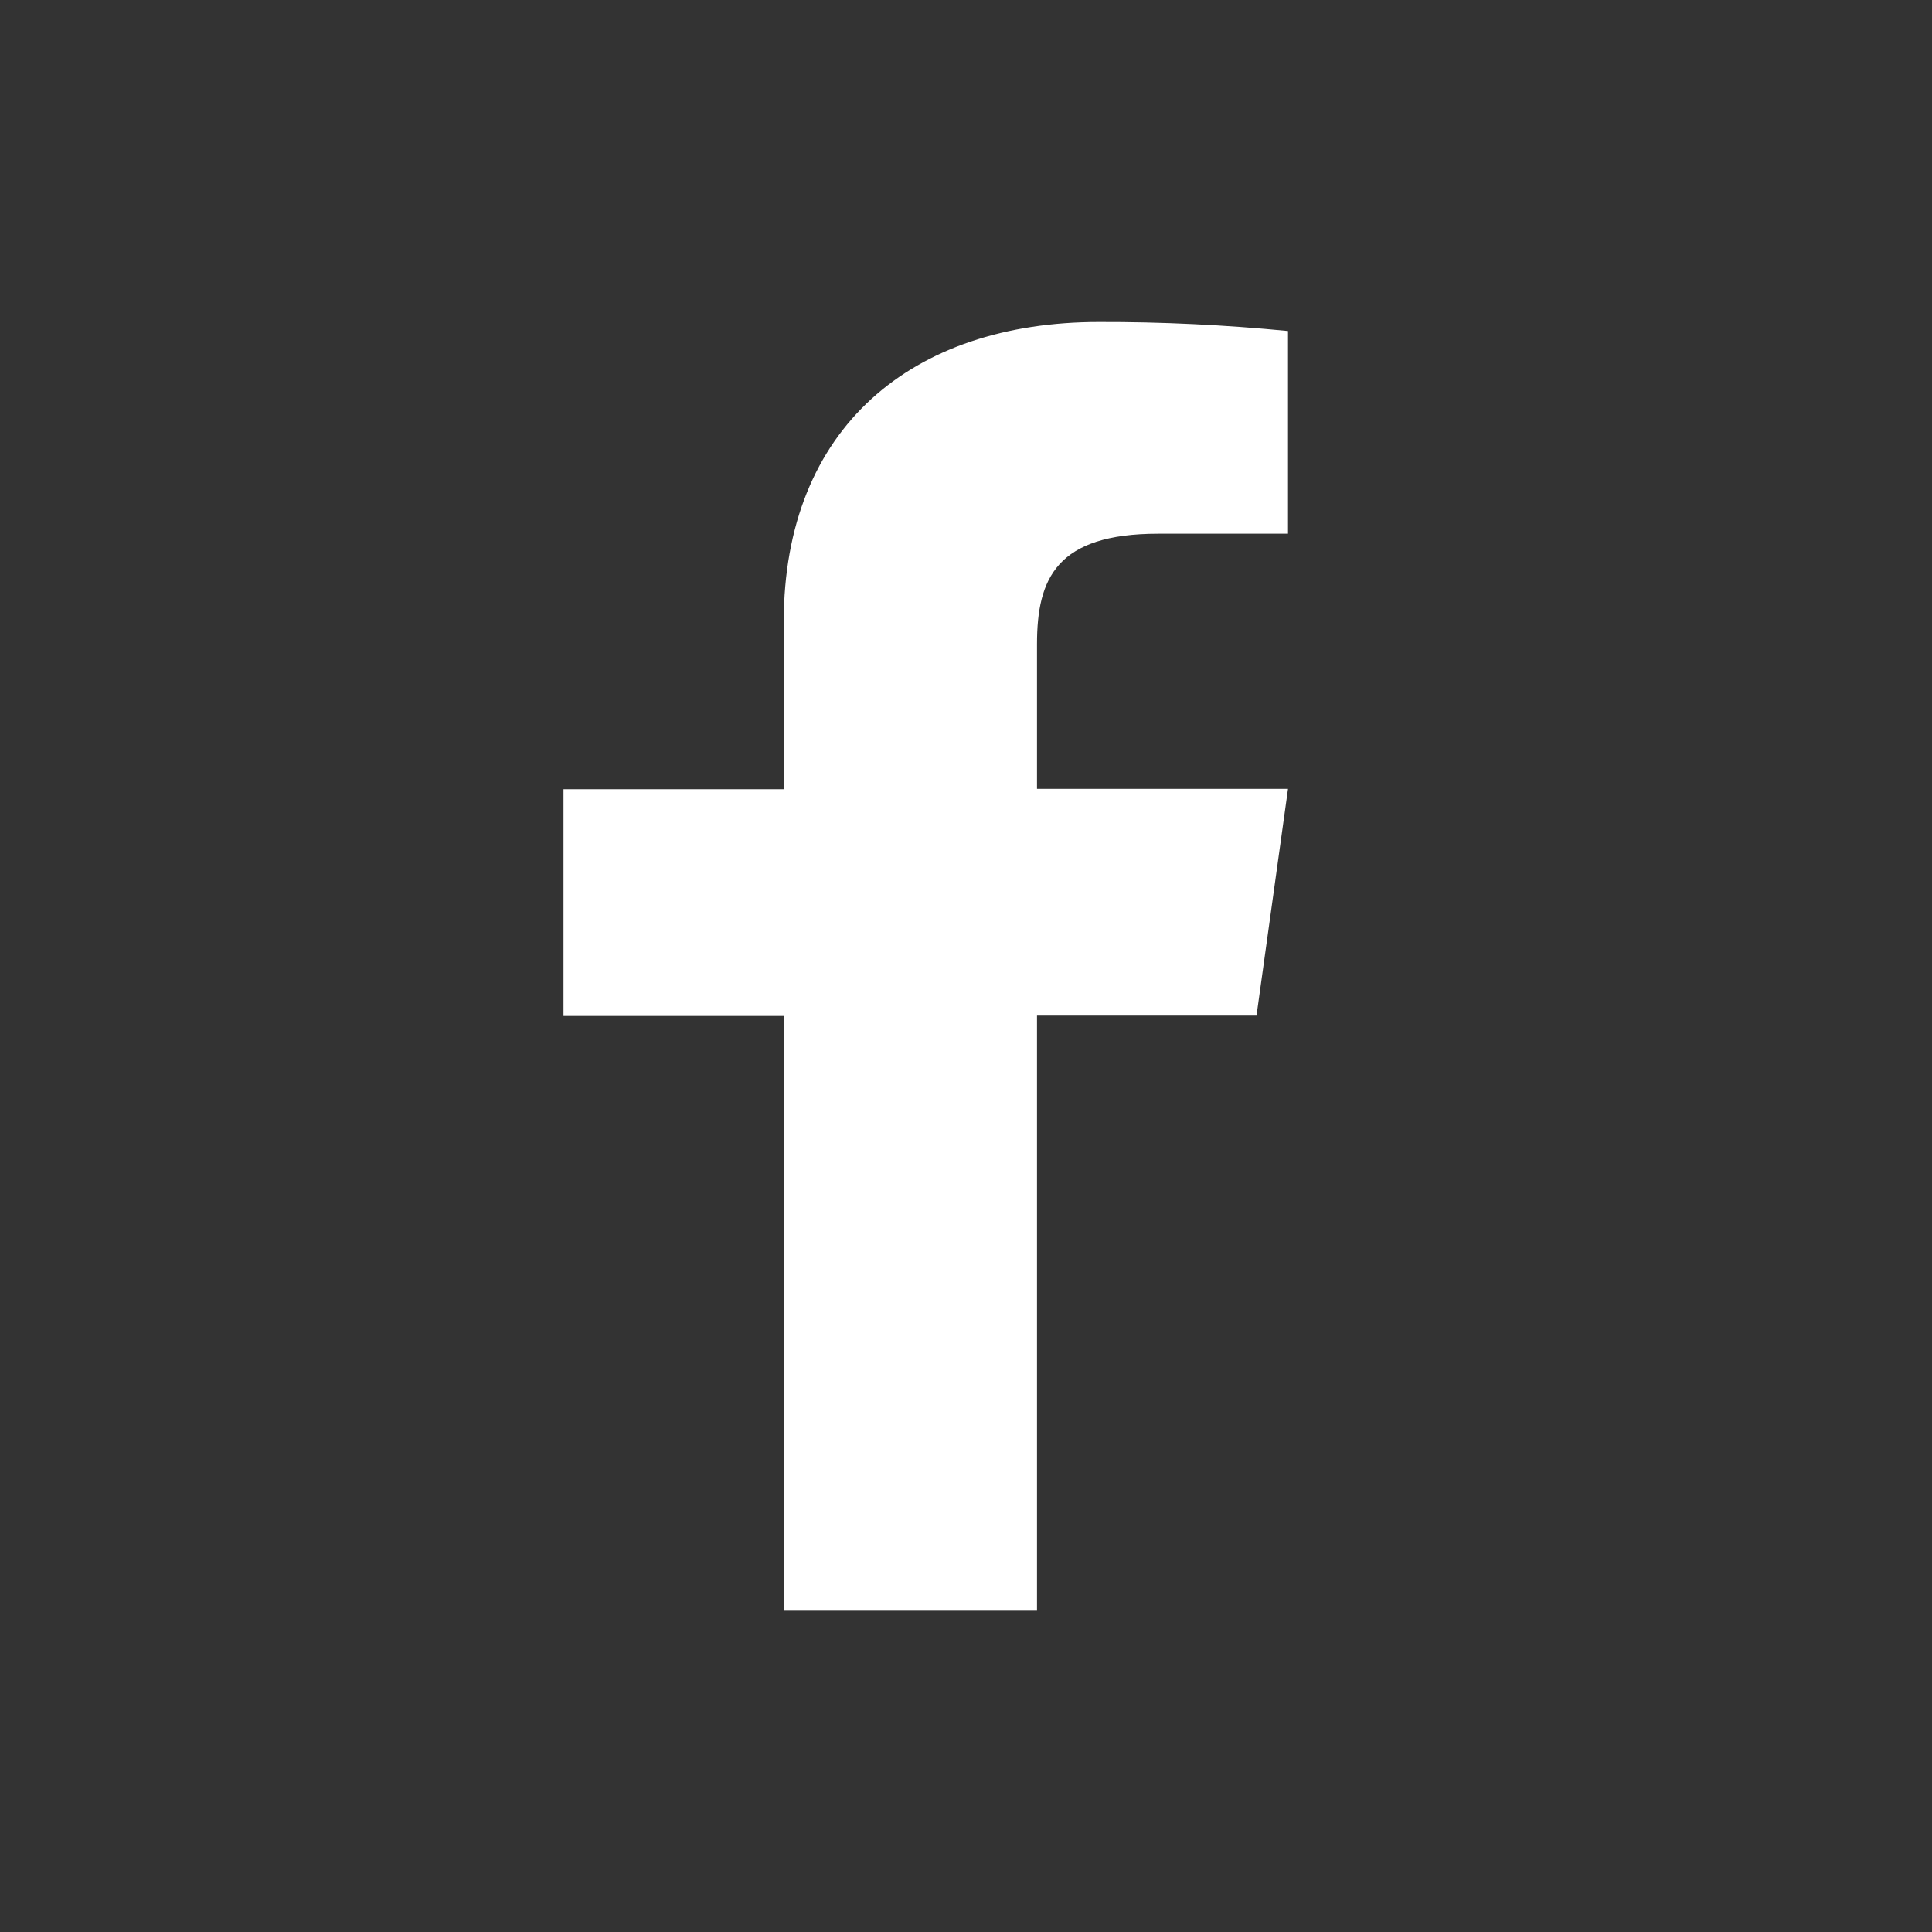
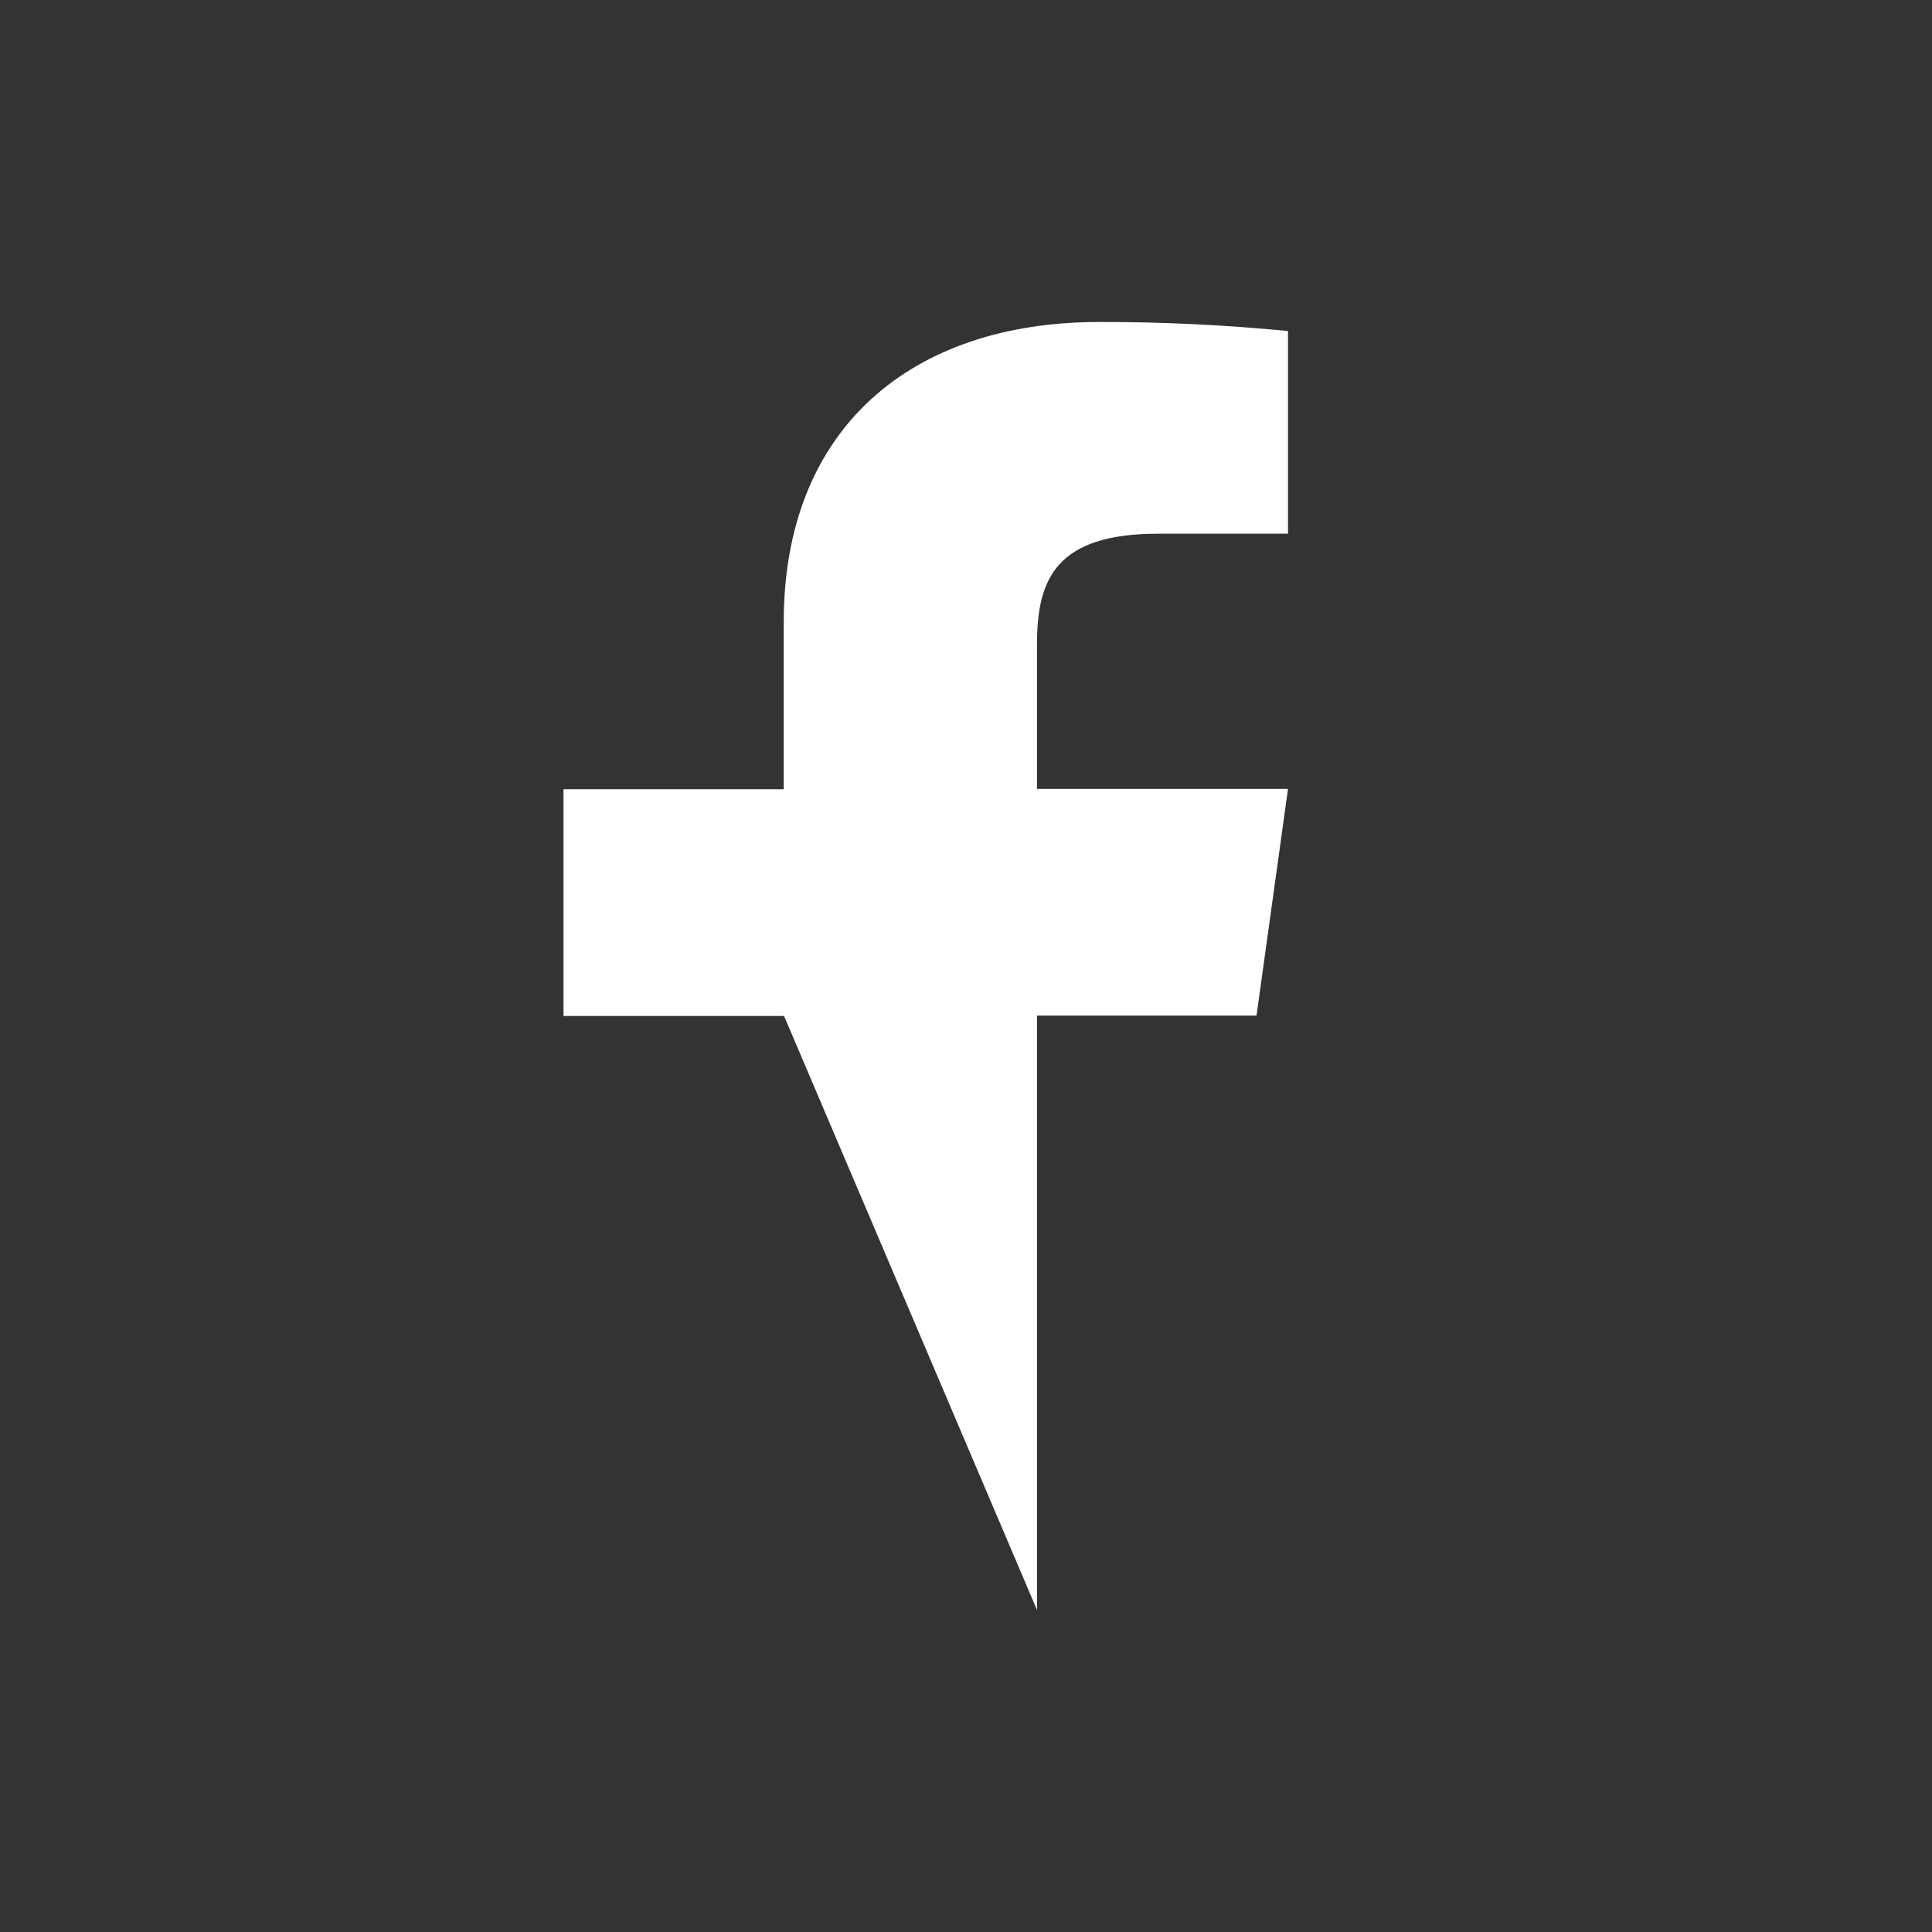
<svg xmlns="http://www.w3.org/2000/svg" width="24px" height="24px" viewBox="0 0 24 24" version="1.1">
  <rect x="0" y="0" width="24" height="24" fill="#333333" stroke="none" />
  <title>icon_facebook</title>
  <g id="Symbols" stroke="none" stroke-width="1" fill="none" fill-rule="evenodd">
    <g id="00-Common-/-footer-/-pc" transform="translate(-244, -164)" fill="#FFFFFF">
      <g id="Combined-Shape" transform="translate(244, 164)">
-         <path d="M12.882,20 L12.882,12.616 L15.609,12.616 L16,9.8 L12.882,9.8 L12.882,8.001 C12.882,7.185 13.125,6.63 14.389,6.63 L16,6.63 L16,4.112 C15.22,4.036 14.436,3.998 13.651,4 C11.329,4 9.736,5.313 9.736,7.725 L9.736,9.804 L7,9.804 L7,12.621 L9.74,12.621 L9.74,20 L12.882,20 Z" />
+         <path d="M12.882,20 L12.882,12.616 L15.609,12.616 L16,9.8 L12.882,9.8 L12.882,8.001 C12.882,7.185 13.125,6.63 14.389,6.63 L16,6.63 L16,4.112 C15.22,4.036 14.436,3.998 13.651,4 C11.329,4 9.736,5.313 9.736,7.725 L9.736,9.804 L7,9.804 L7,12.621 L9.74,12.621 L12.882,20 Z" />
      </g>
    </g>
  </g>
</svg>